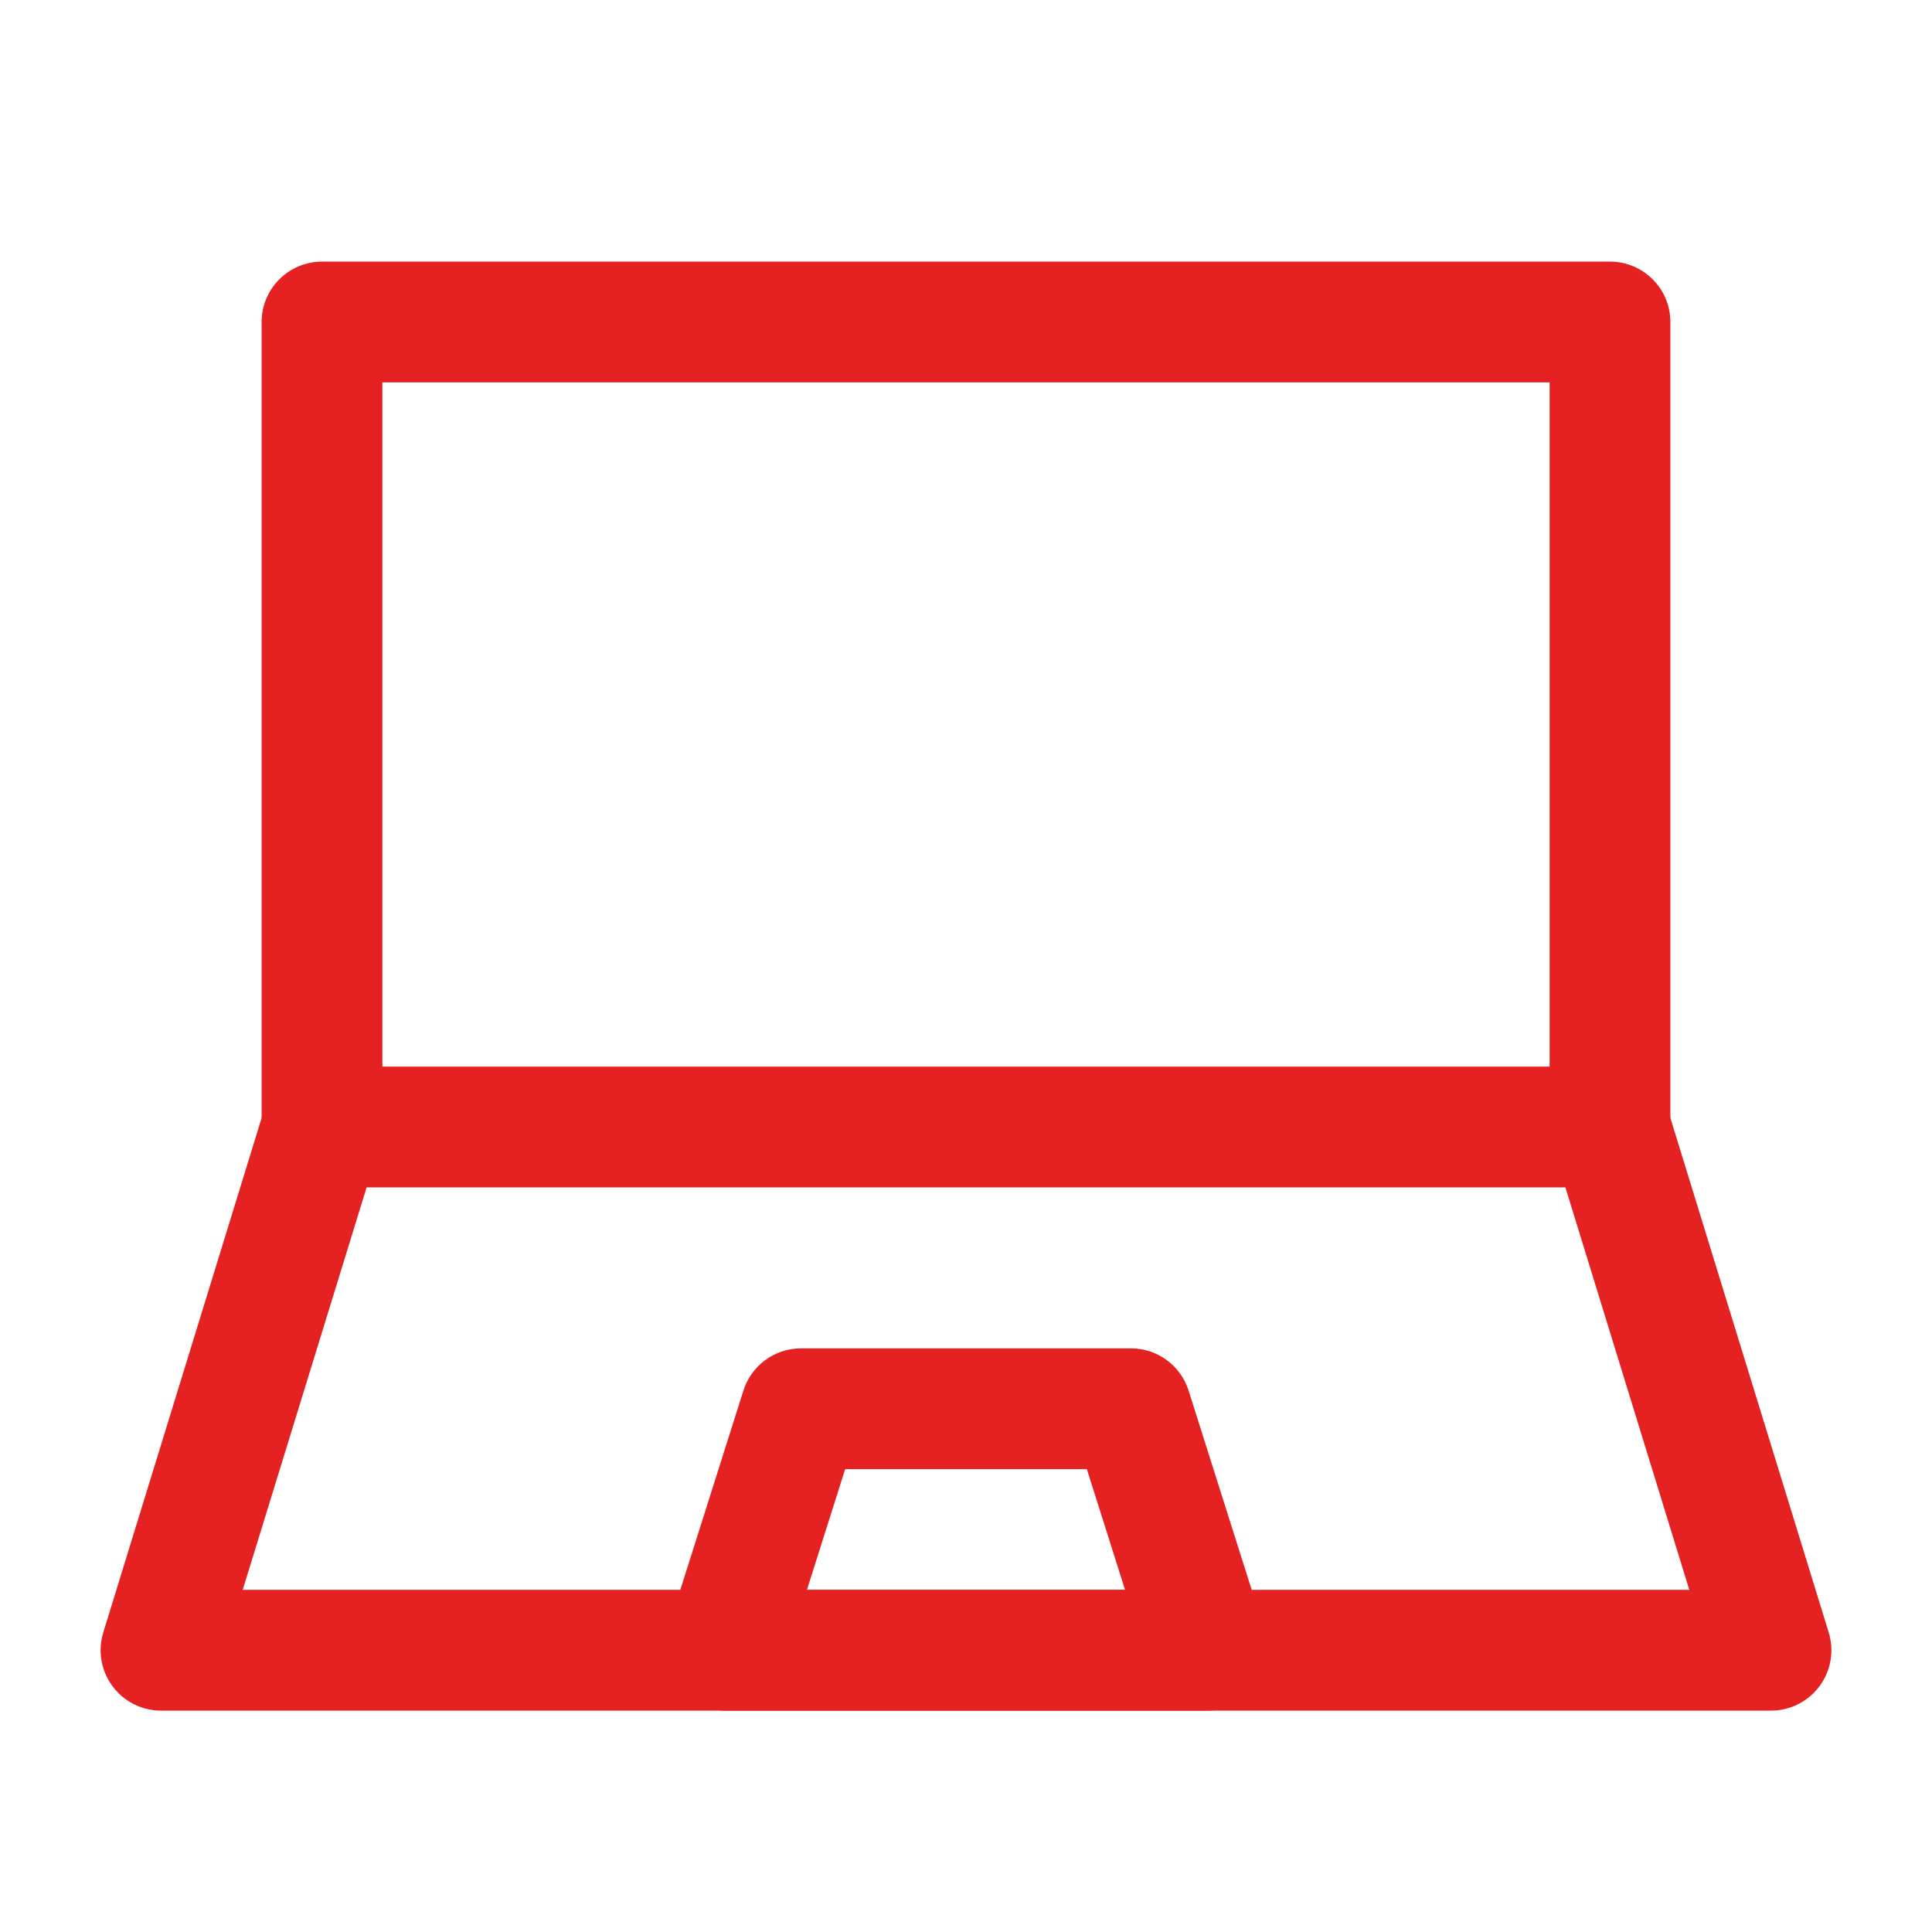
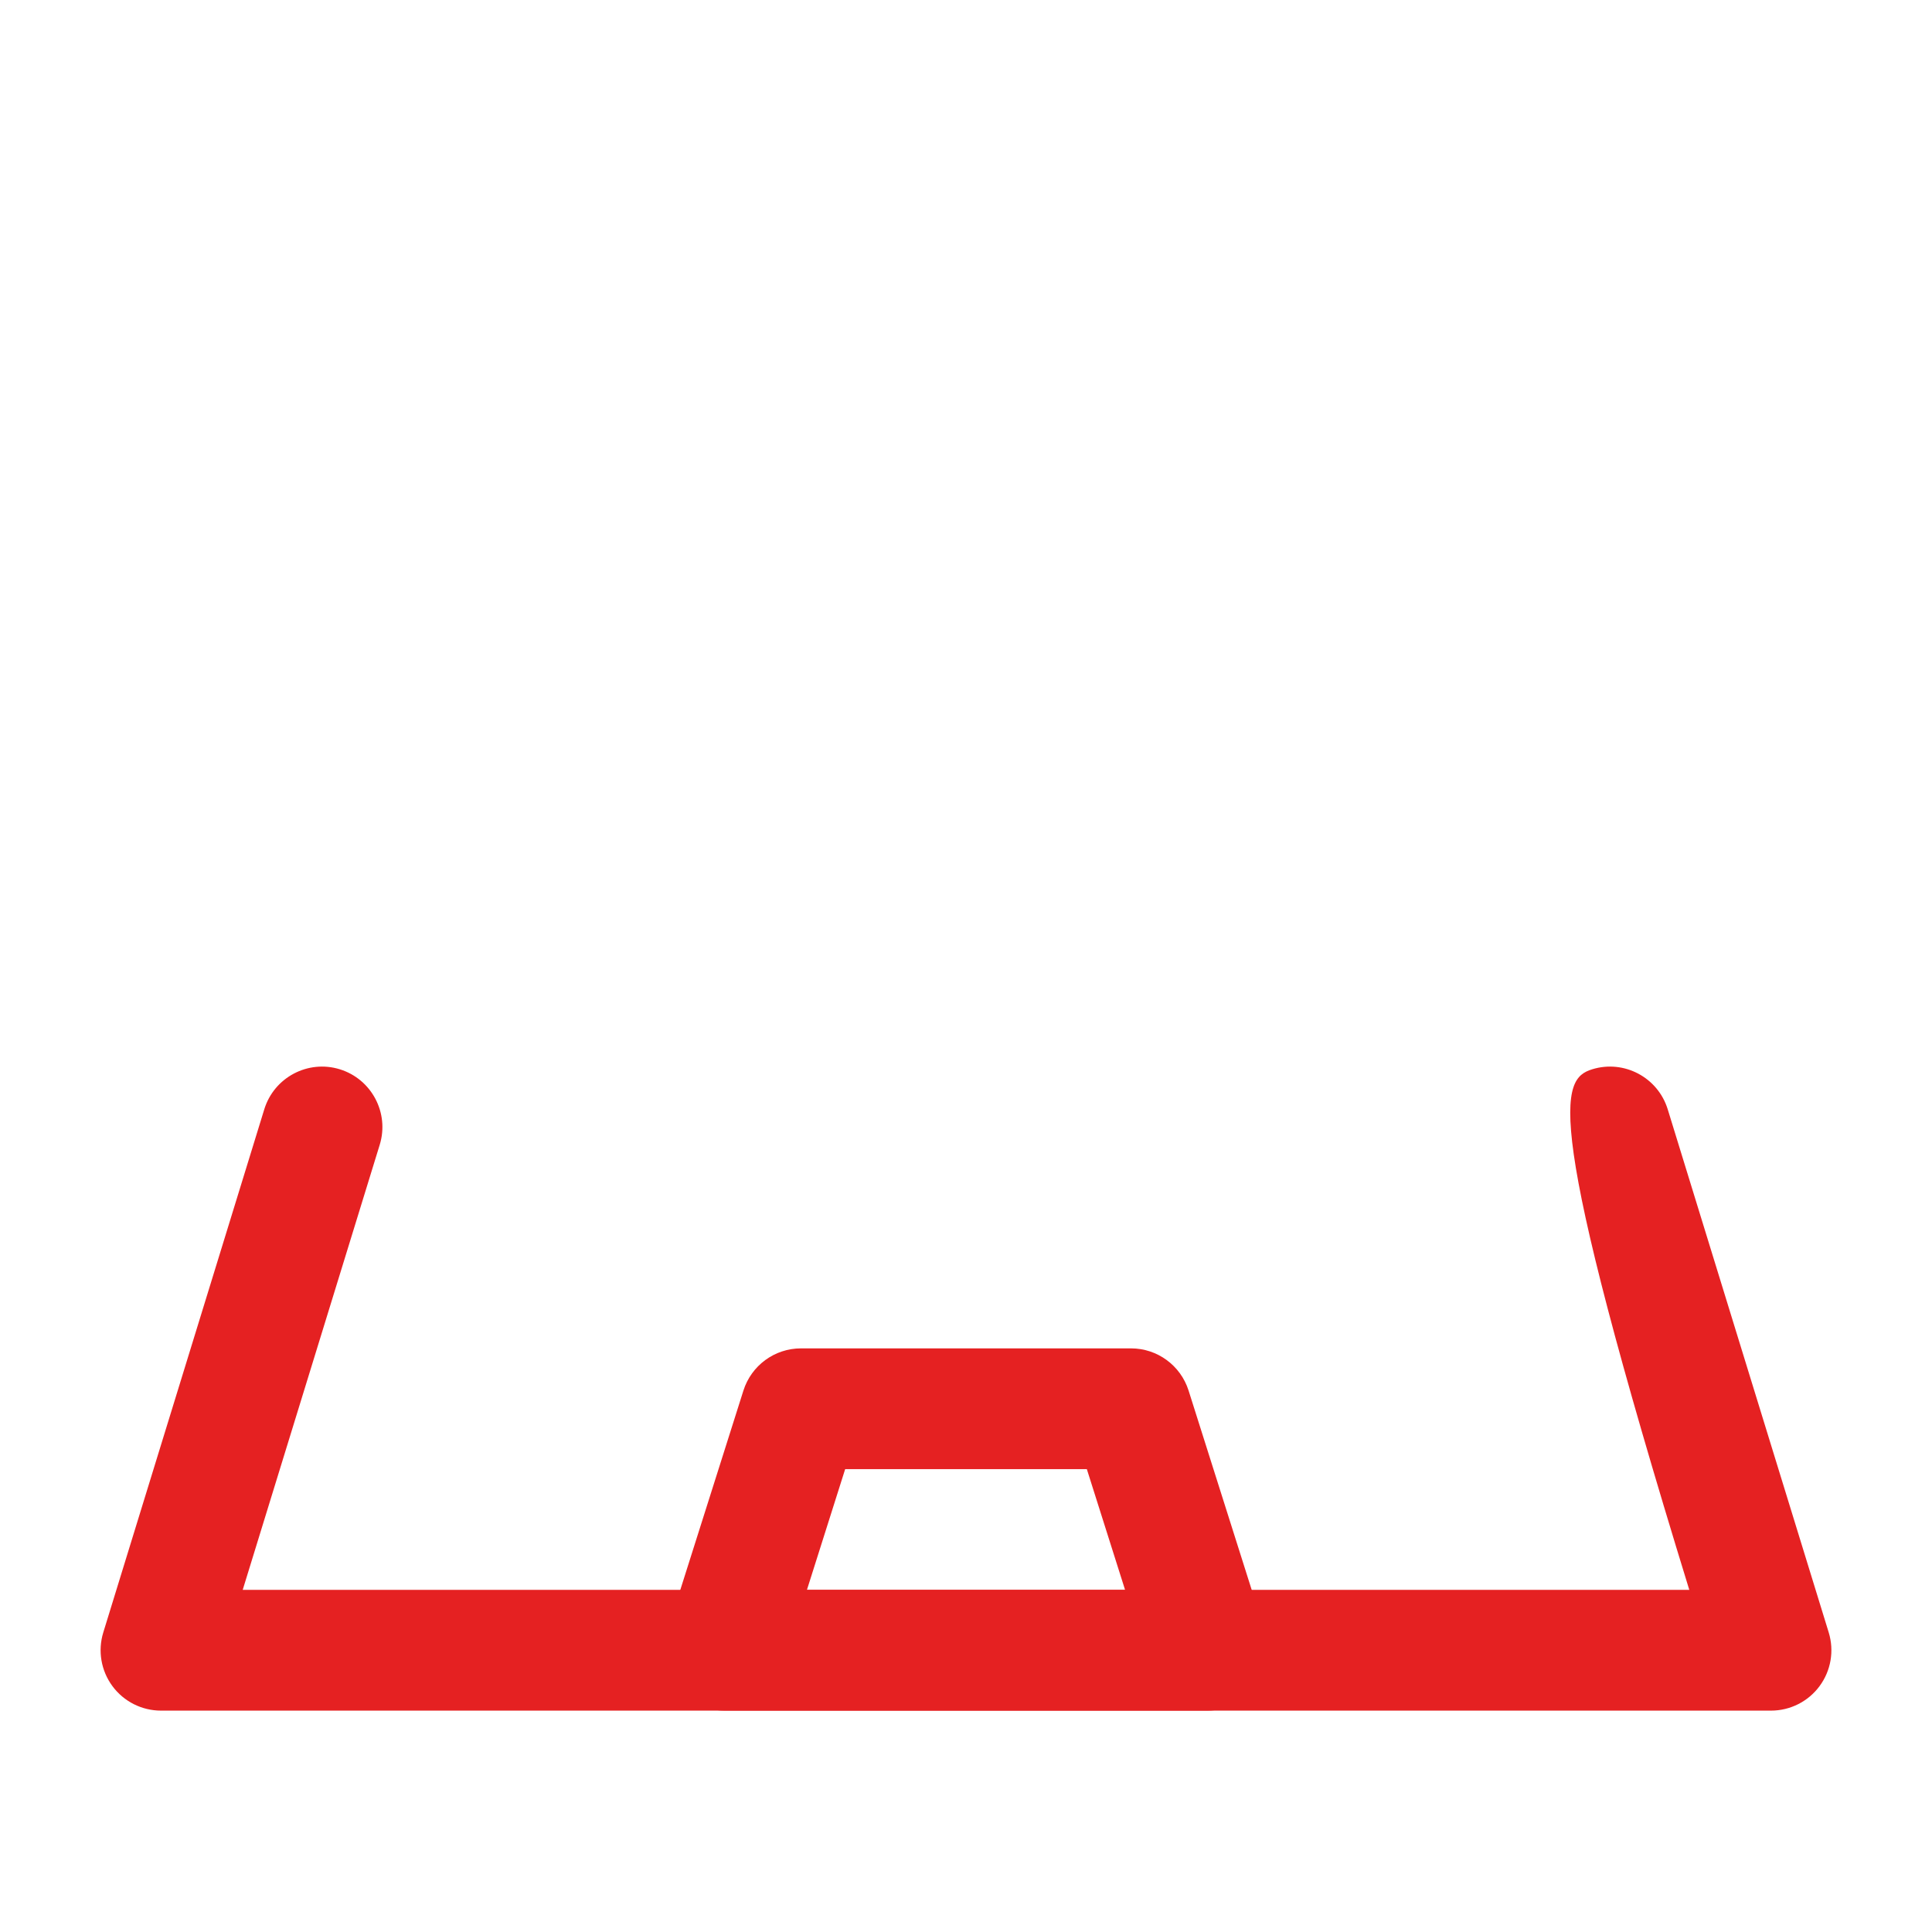
<svg xmlns="http://www.w3.org/2000/svg" width="24" height="24" viewBox="0 0 24 24" fill="none">
-   <path fill-rule="evenodd" clip-rule="evenodd" d="M3.25 4C3.25 3.586 3.586 3.25 4 3.25H20C20.414 3.25 20.75 3.586 20.75 4V14C20.75 14.414 20.414 14.75 20 14.75H4C3.586 14.75 3.25 14.414 3.25 14V4ZM4.75 4.75V13.25H19.25V4.75H4.75Z" fill="#E52122" />
-   <path fill-rule="evenodd" clip-rule="evenodd" d="M4.221 13.283C4.616 13.405 4.839 13.825 4.717 14.221L3.015 19.75H20.985L19.283 14.221C19.161 13.825 19.384 13.405 19.779 13.283C20.175 13.161 20.595 13.384 20.717 13.78L22.717 20.279C22.787 20.507 22.745 20.754 22.603 20.946C22.462 21.137 22.238 21.25 22 21.25H2C1.762 21.25 1.538 21.137 1.397 20.946C1.255 20.754 1.213 20.507 1.283 20.279L3.283 13.78C3.405 13.384 3.825 13.161 4.221 13.283Z" fill="#E52122" />
+   <path fill-rule="evenodd" clip-rule="evenodd" d="M4.221 13.283C4.616 13.405 4.839 13.825 4.717 14.221L3.015 19.75H20.985C19.161 13.825 19.384 13.405 19.779 13.283C20.175 13.161 20.595 13.384 20.717 13.78L22.717 20.279C22.787 20.507 22.745 20.754 22.603 20.946C22.462 21.137 22.238 21.25 22 21.25H2C1.762 21.25 1.538 21.137 1.397 20.946C1.255 20.754 1.213 20.507 1.283 20.279L3.283 13.78C3.405 13.384 3.825 13.161 4.221 13.283Z" fill="#E52122" />
  <path fill-rule="evenodd" clip-rule="evenodd" d="M9.235 17.274C9.334 16.962 9.623 16.75 9.95 16.75H14.05C14.377 16.75 14.666 16.962 14.765 17.274L15.715 20.274C15.787 20.502 15.746 20.75 15.605 20.943C15.464 21.136 15.239 21.25 15 21.25H9C8.761 21.25 8.536 21.136 8.395 20.943C8.254 20.75 8.213 20.502 8.285 20.274L9.235 17.274ZM10.499 18.25L10.024 19.75H13.976L13.501 18.25H10.499Z" fill="#E52122" />
</svg>